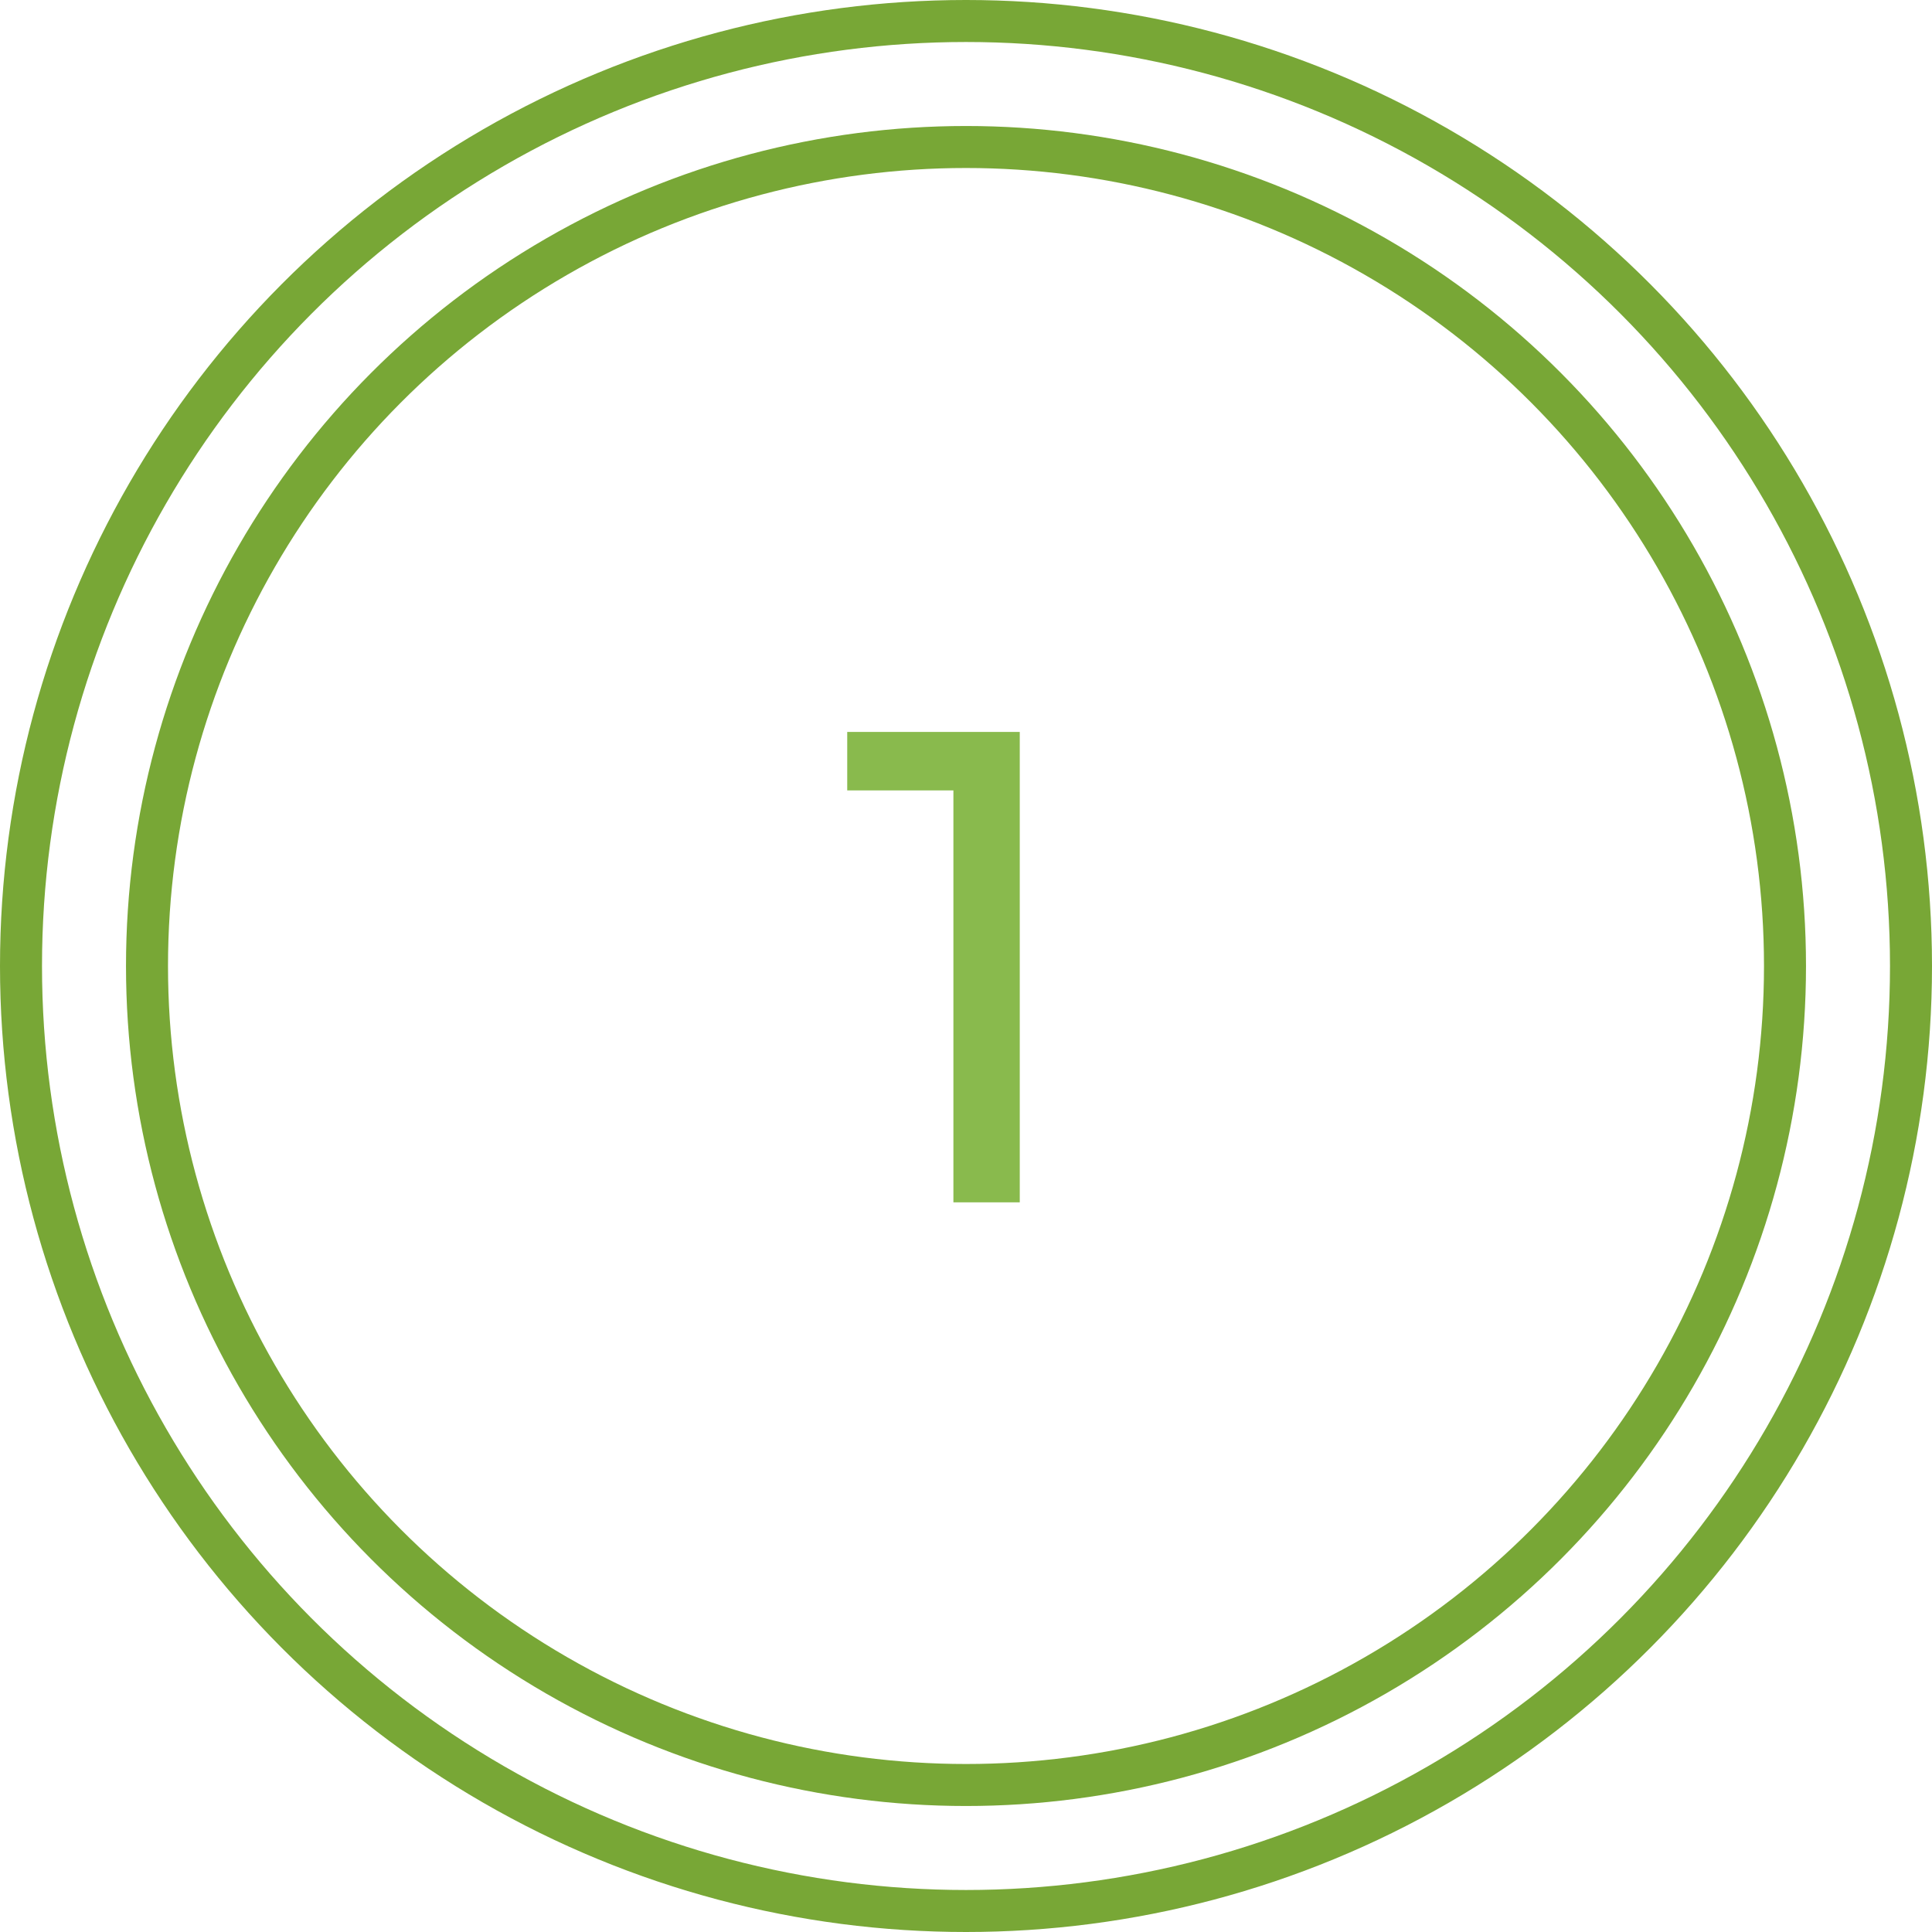
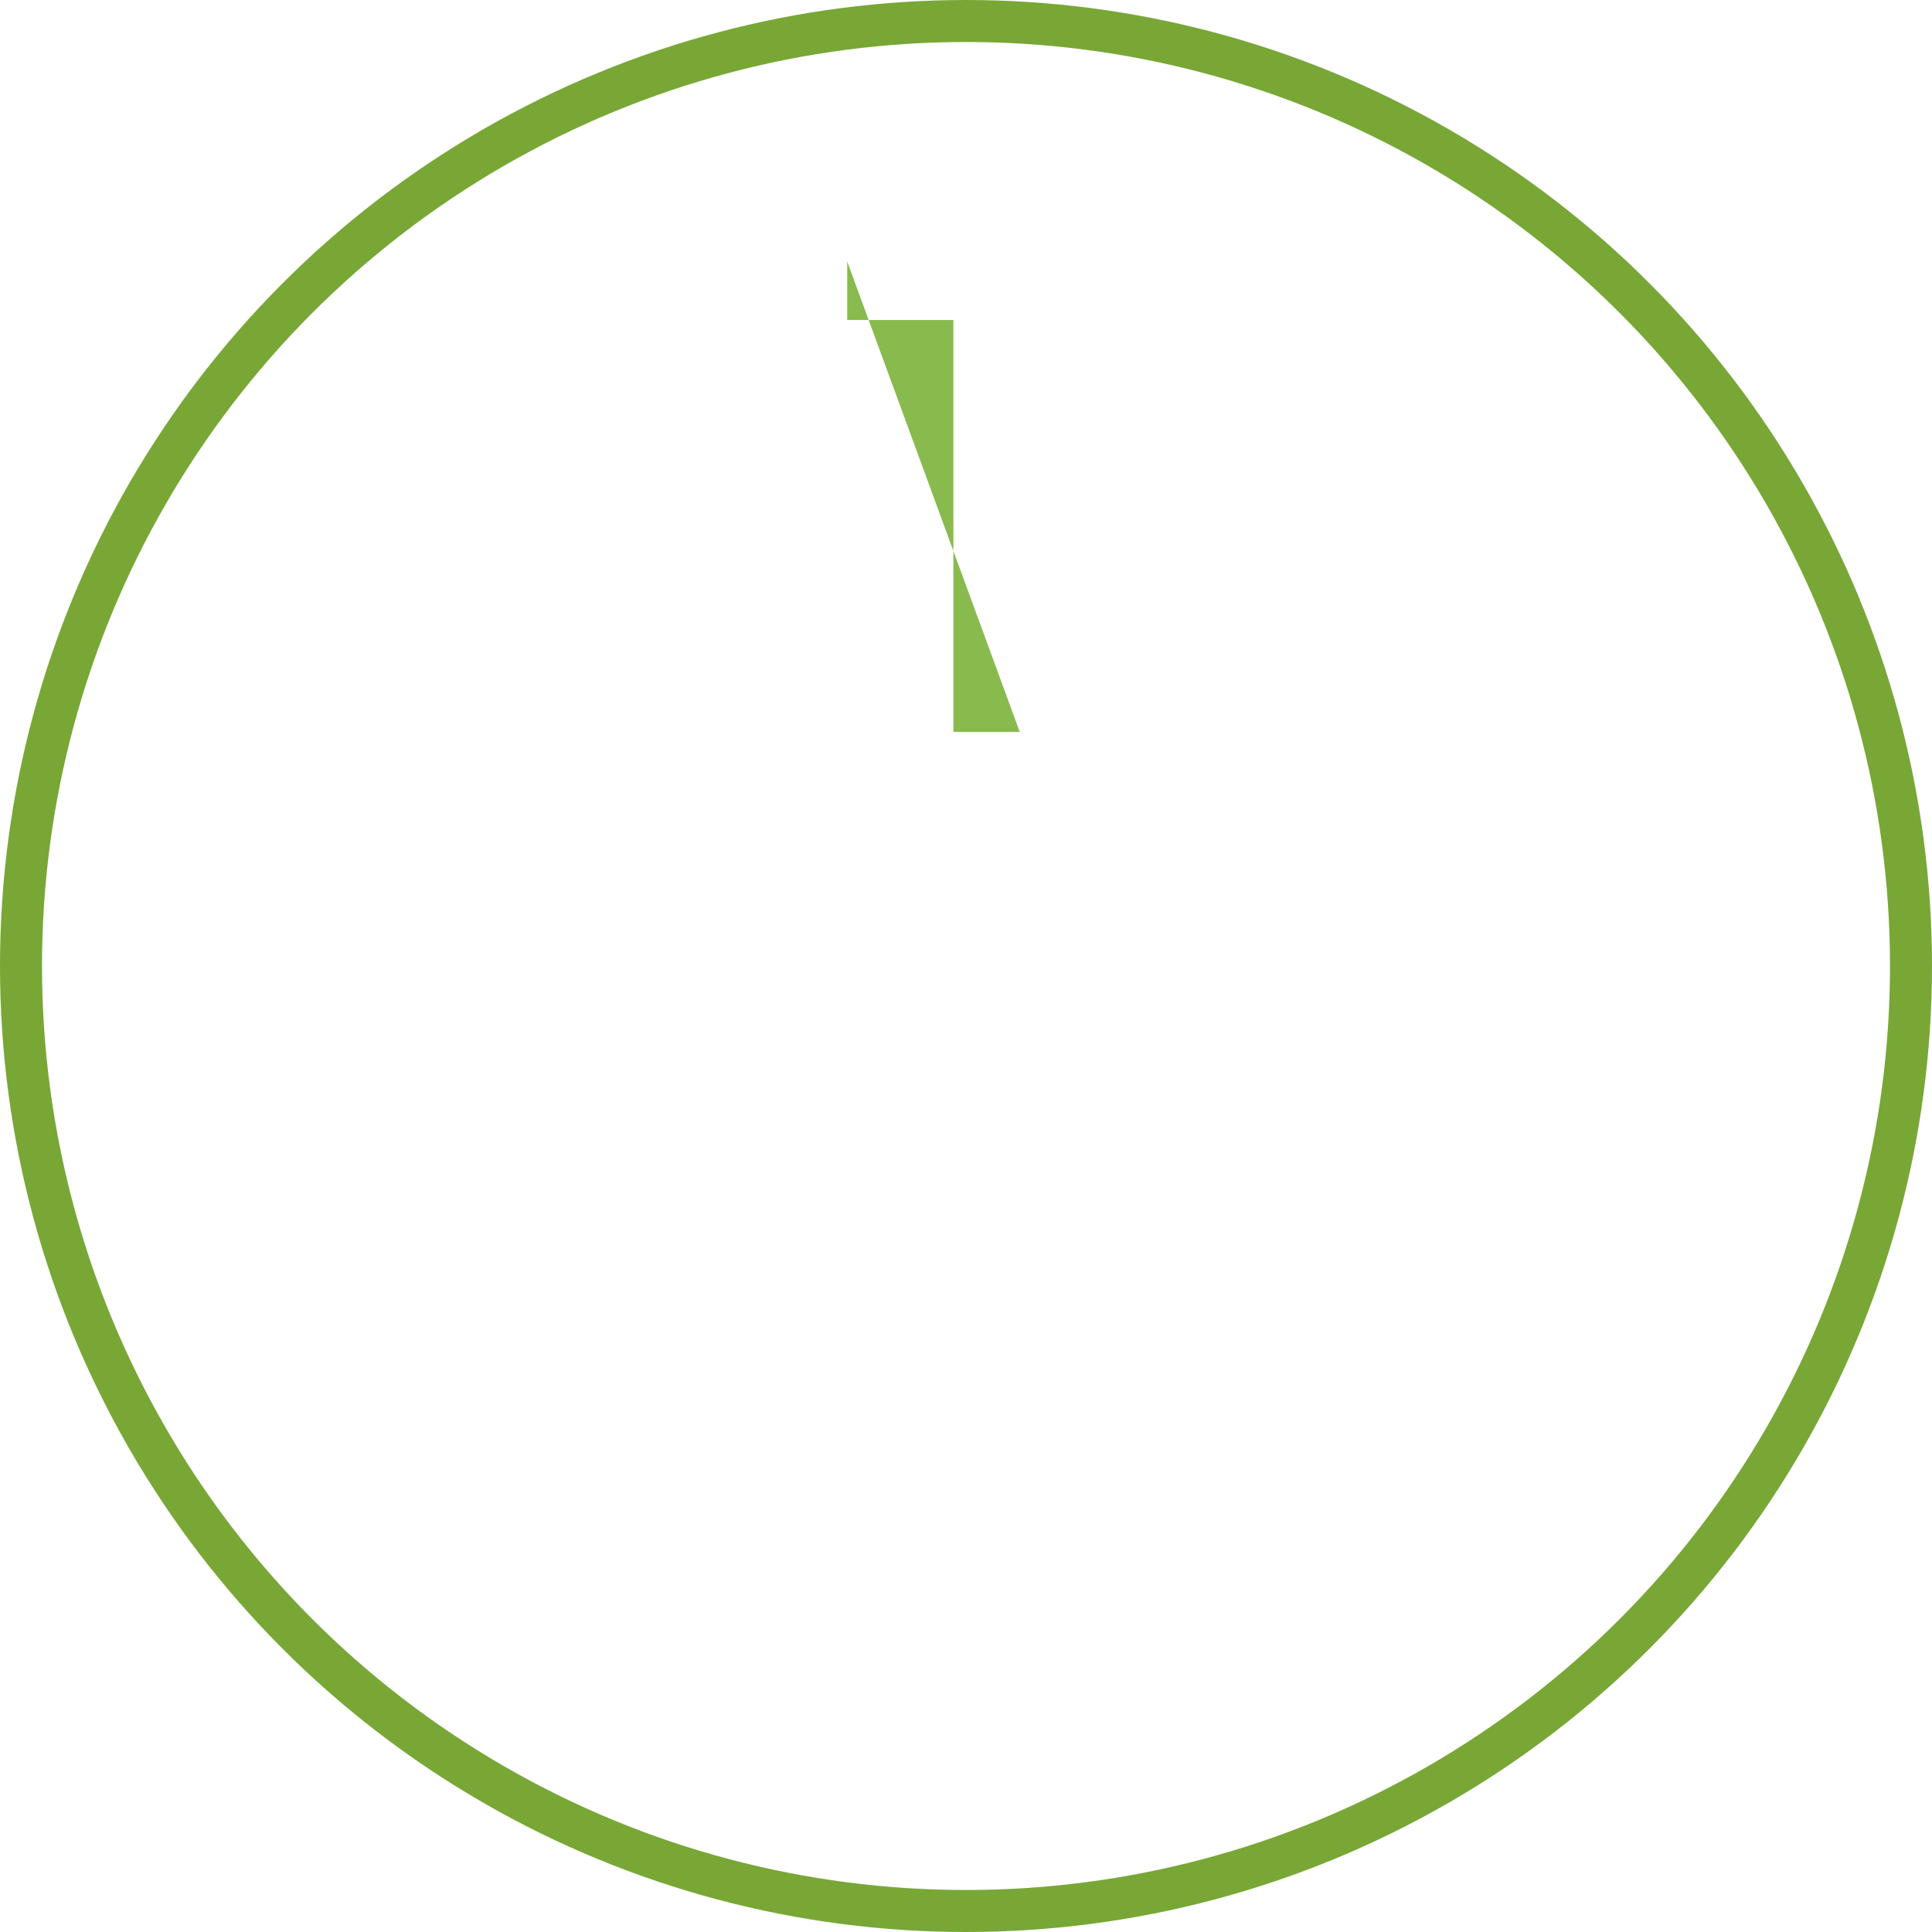
<svg xmlns="http://www.w3.org/2000/svg" width="46" height="46" viewBox="0 0 46 46">
  <g id="グループ_337" data-name="グループ 337" transform="translate(-312 1138)">
    <g id="楕円形_21" data-name="楕円形 21" transform="translate(312 -1138)" fill="none" stroke="#78a736" stroke-miterlimit="10" stroke-width="1">
-       <circle cx="23" cy="23" r="23" stroke="none" />
      <circle cx="23" cy="23" r="22.5" fill="none" />
    </g>
    <g id="楕円形_22" data-name="楕円形 22" transform="translate(315 -1135)" fill="none" stroke="#78a736" stroke-miterlimit="10" stroke-width="1">
-       <circle cx="20" cy="20" r="20" stroke="none" />
-       <circle cx="20" cy="20" r="19.5" fill="none" />
-     </g>
+       </g>
    <g id="グループ_336" data-name="グループ 336">
      <g id="グループ_335" data-name="グループ 335">
-         <path id="パス_4365" data-name="パス 4365" d="M336.28-1120.573v11.2H334.7v-9.808h-2.528v-1.392Z" fill="#89ba4d" />
+         <path id="パス_4365" data-name="パス 4365" d="M336.28-1120.573H334.7v-9.808h-2.528v-1.392Z" fill="#89ba4d" />
      </g>
    </g>
  </g>
</svg>